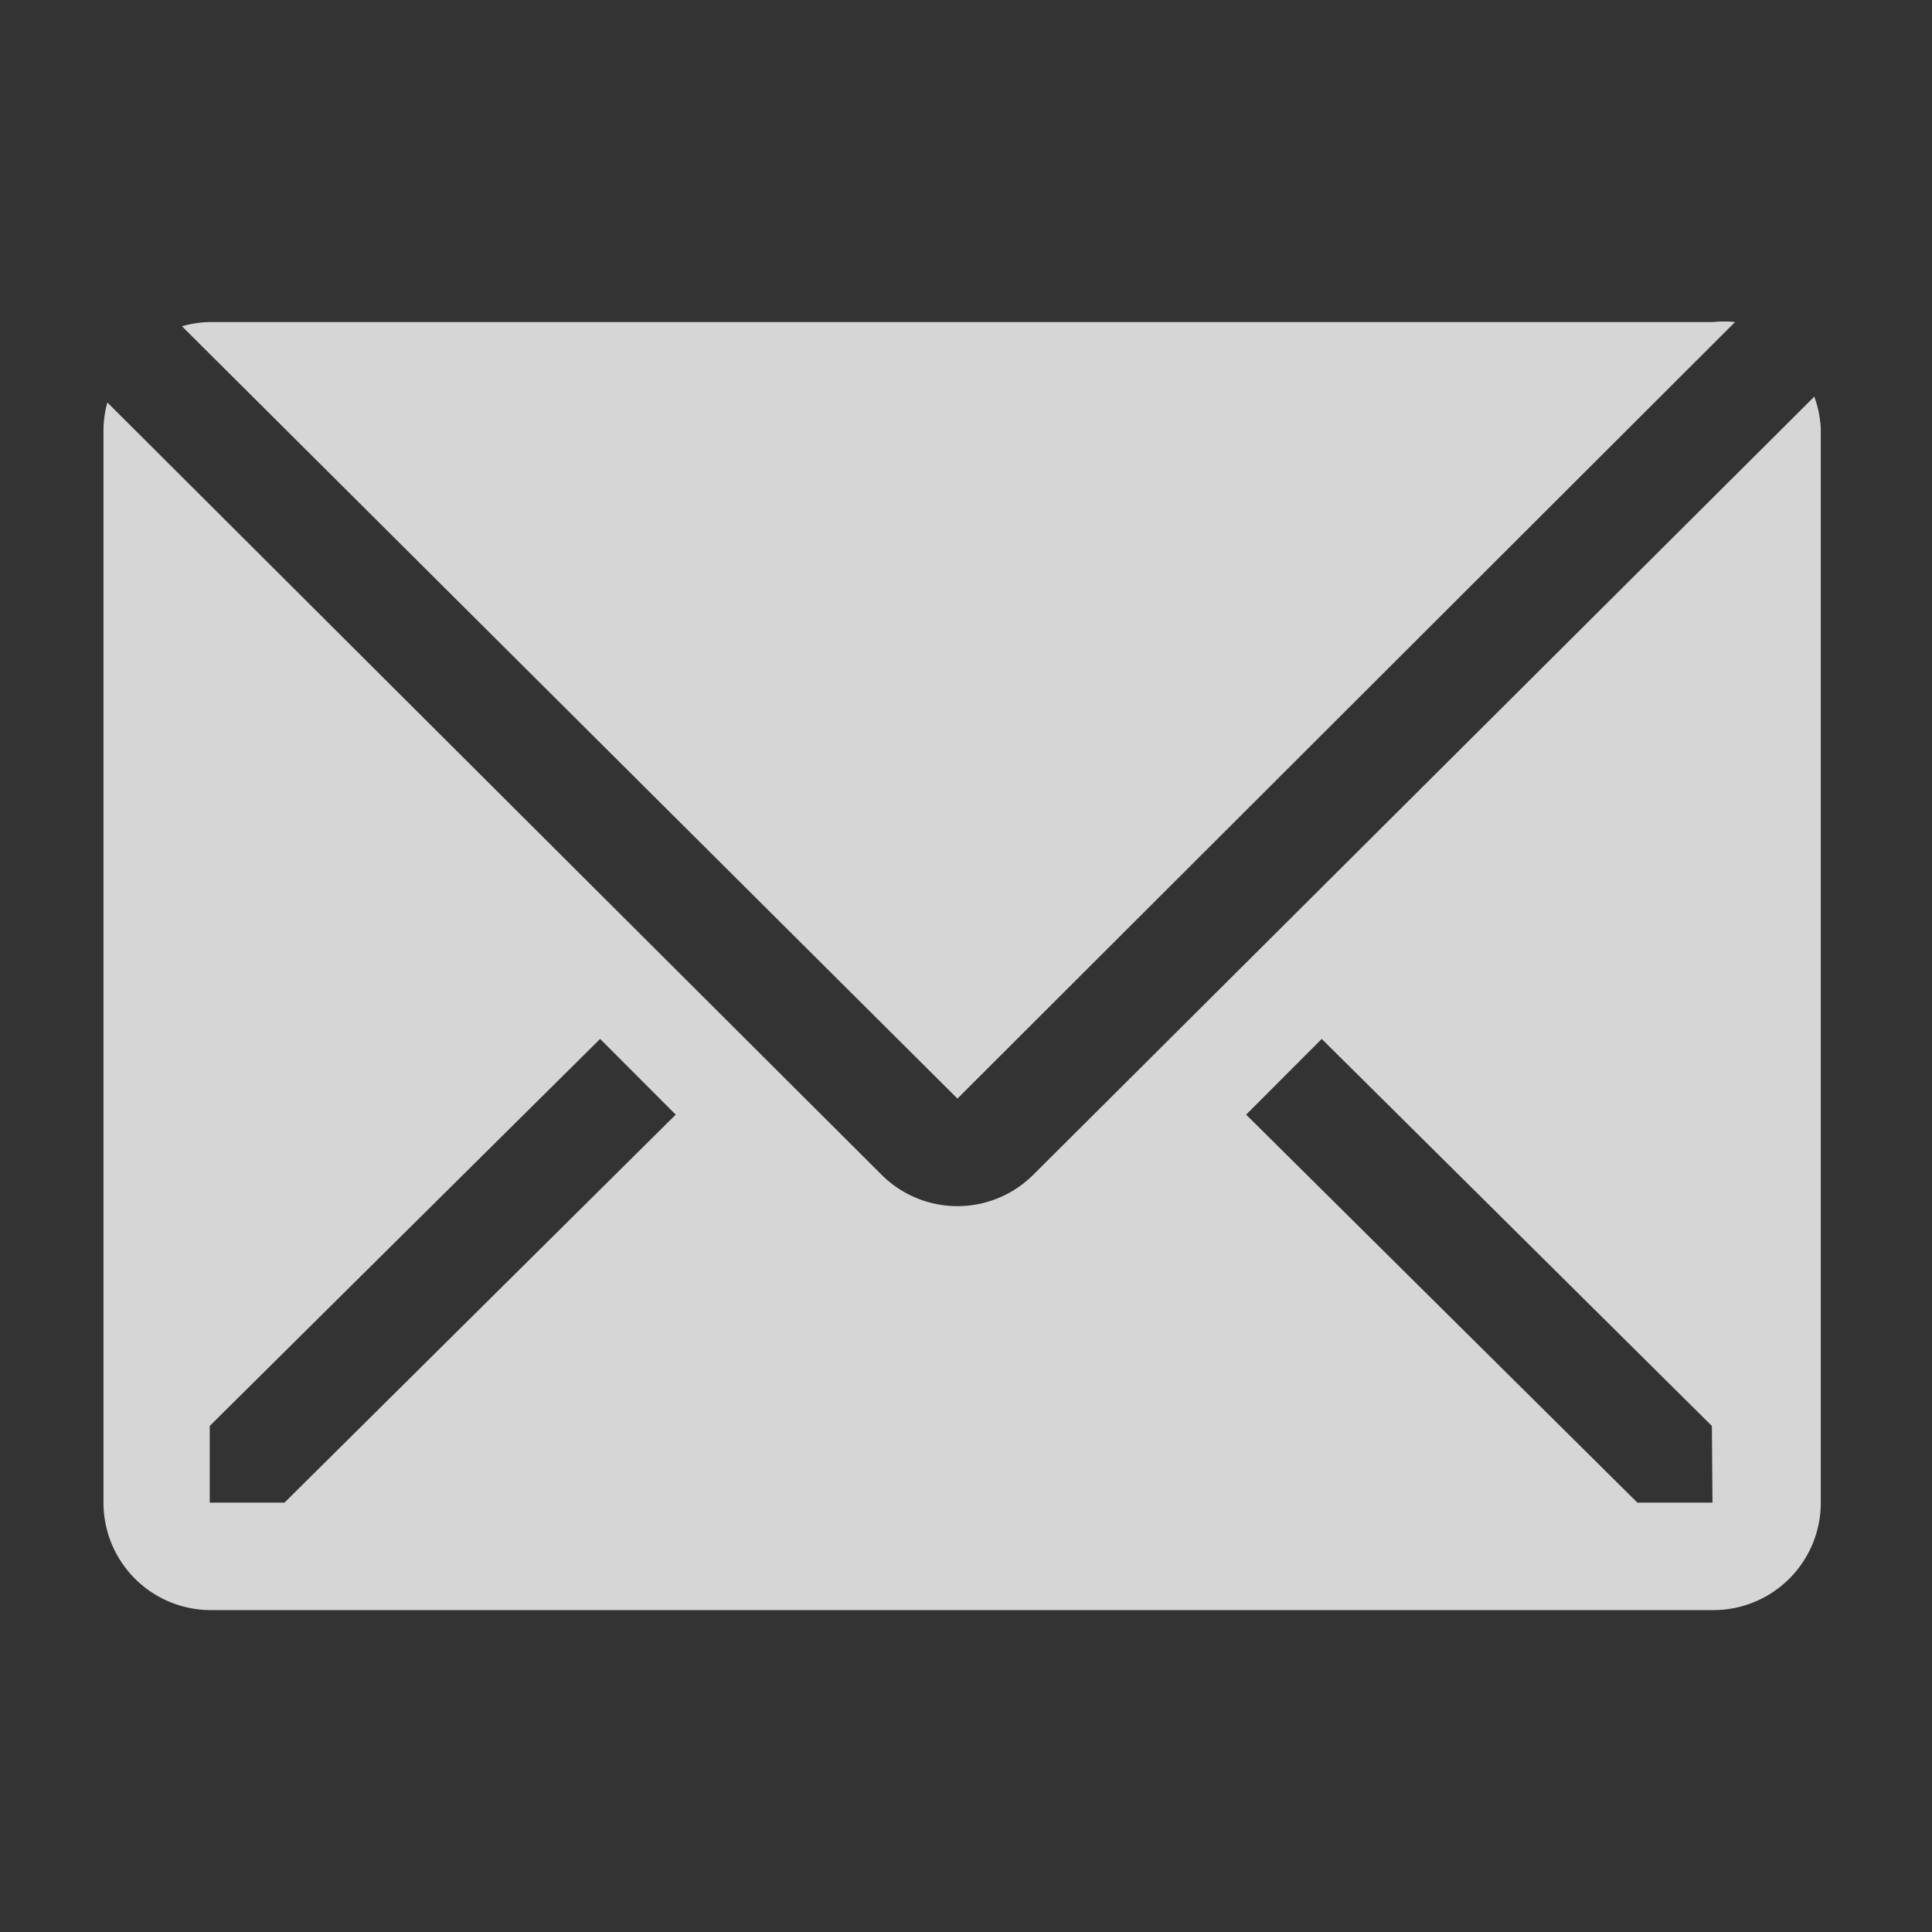
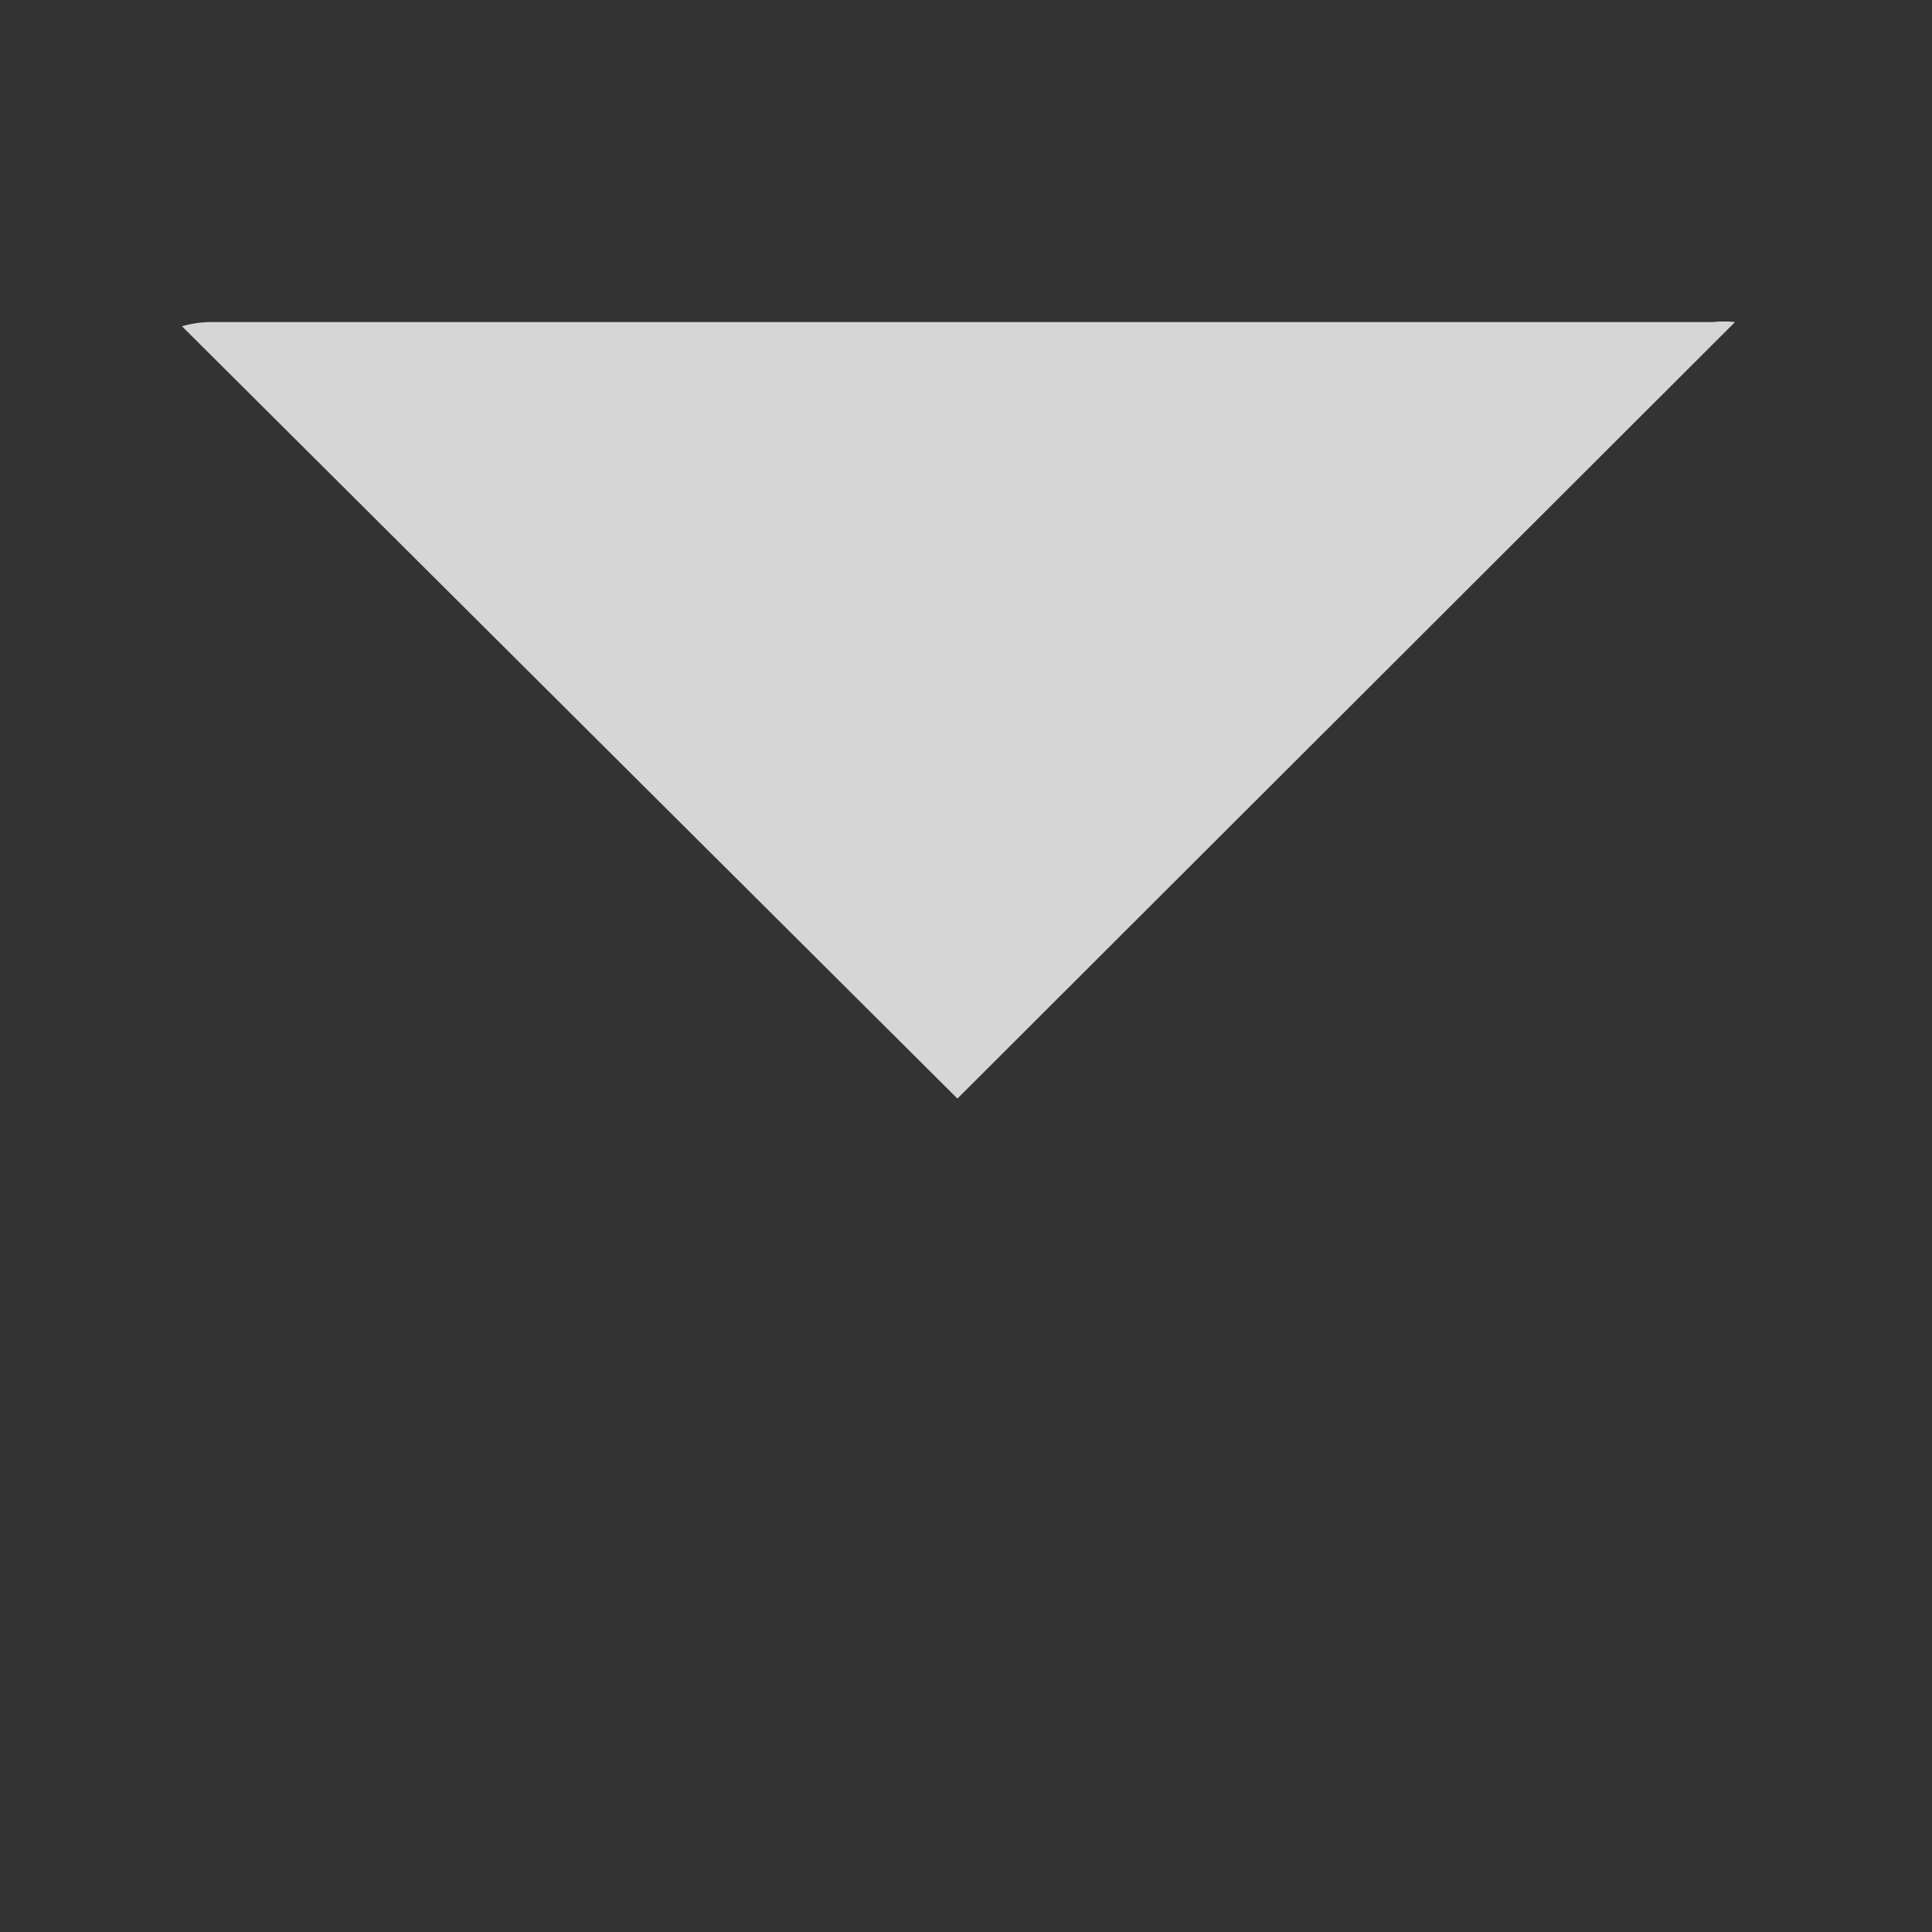
<svg xmlns="http://www.w3.org/2000/svg" width="16" height="16" viewBox="0 0 16 16" fill="none">
  <rect x="0" y="0" width="16" height="16" fill="#333333" stroke="none" />
  <path d="M14.37 2.667a.89.89 0 0 0-.183 0H1.742a.89.89 0 0 0-.235.035l6.422 6.396 6.44-6.431Z" fill="#fff" fill-opacity=".8" />
-   <path d="M15.026 3.284 8.556 9.73a.889.889 0 0 1-1.254 0L.889 3.333a.889.889 0 0 0-.032.223v8.888a.889.889 0 0 0 .89.89H14.19a.889.889 0 0 0 .889-.89V3.556a.888.888 0 0 0-.054-.272Zm-12.67 9.16h-.619v-.635L4.97 8.604l.626.627-3.24 3.213Zm11.826 0h-.622l-3.24-3.213.626-.627 3.231 3.205.005.635Z" fill="#fff" fill-opacity=".8" />
</svg>